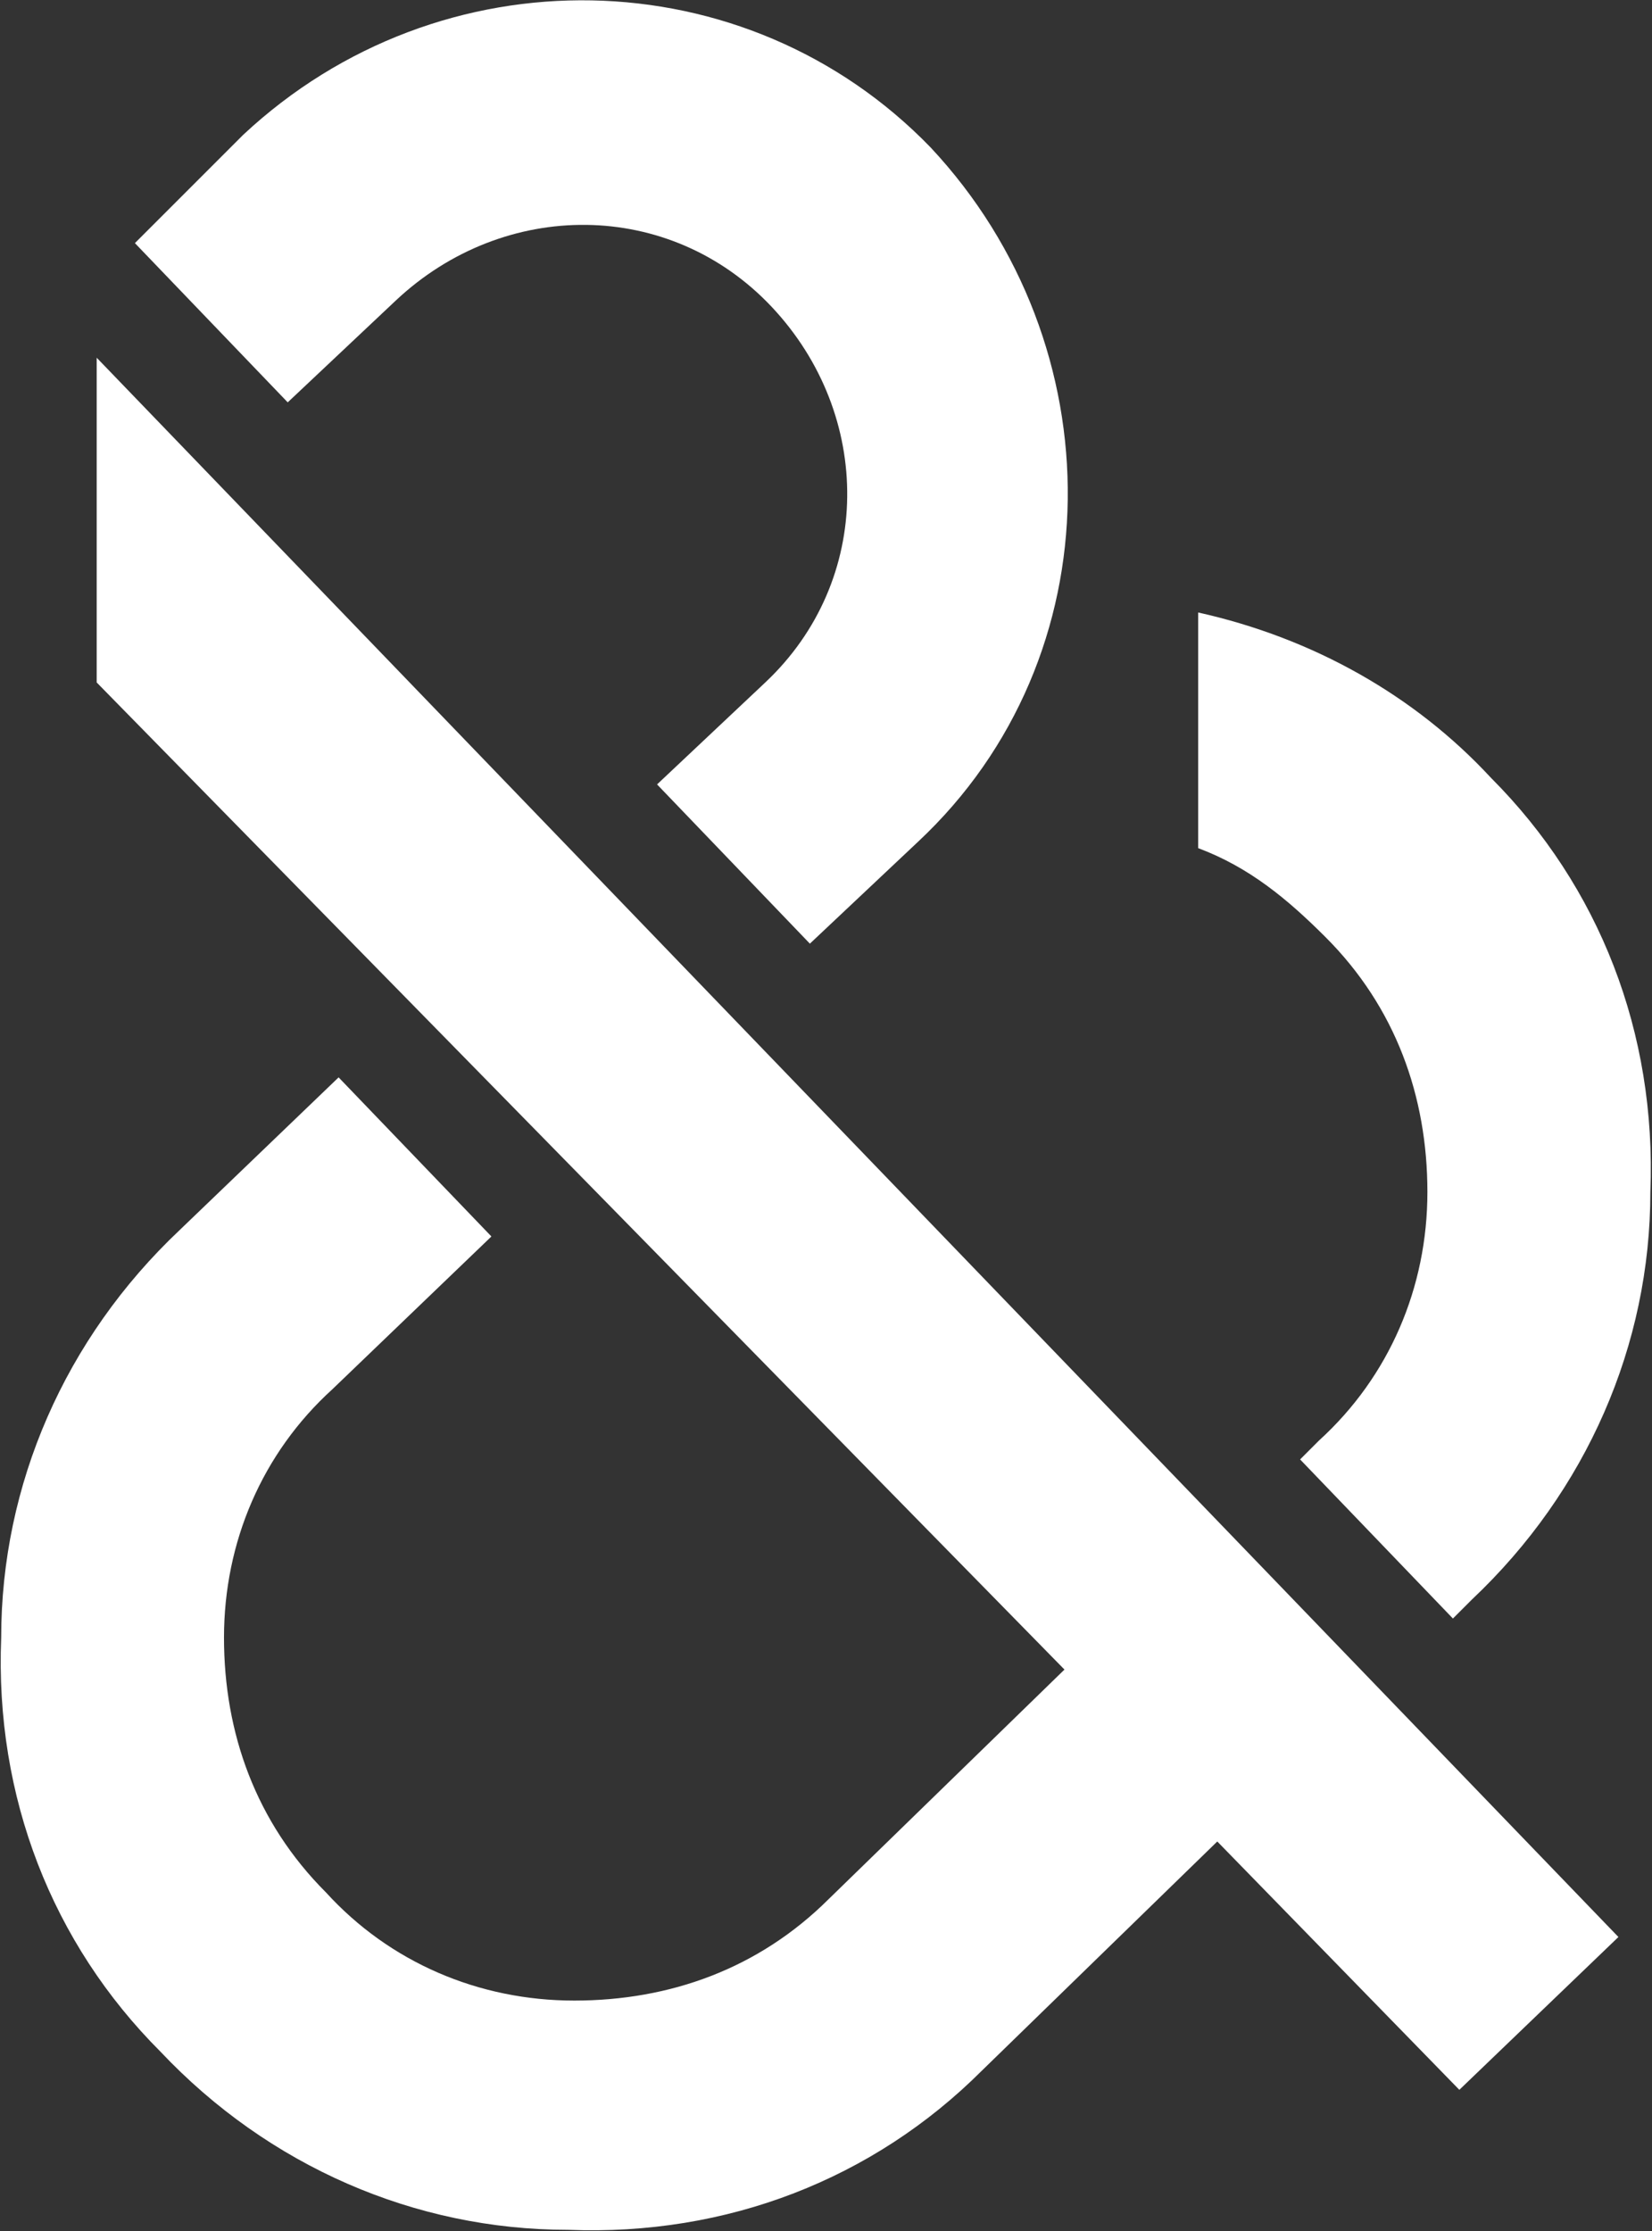
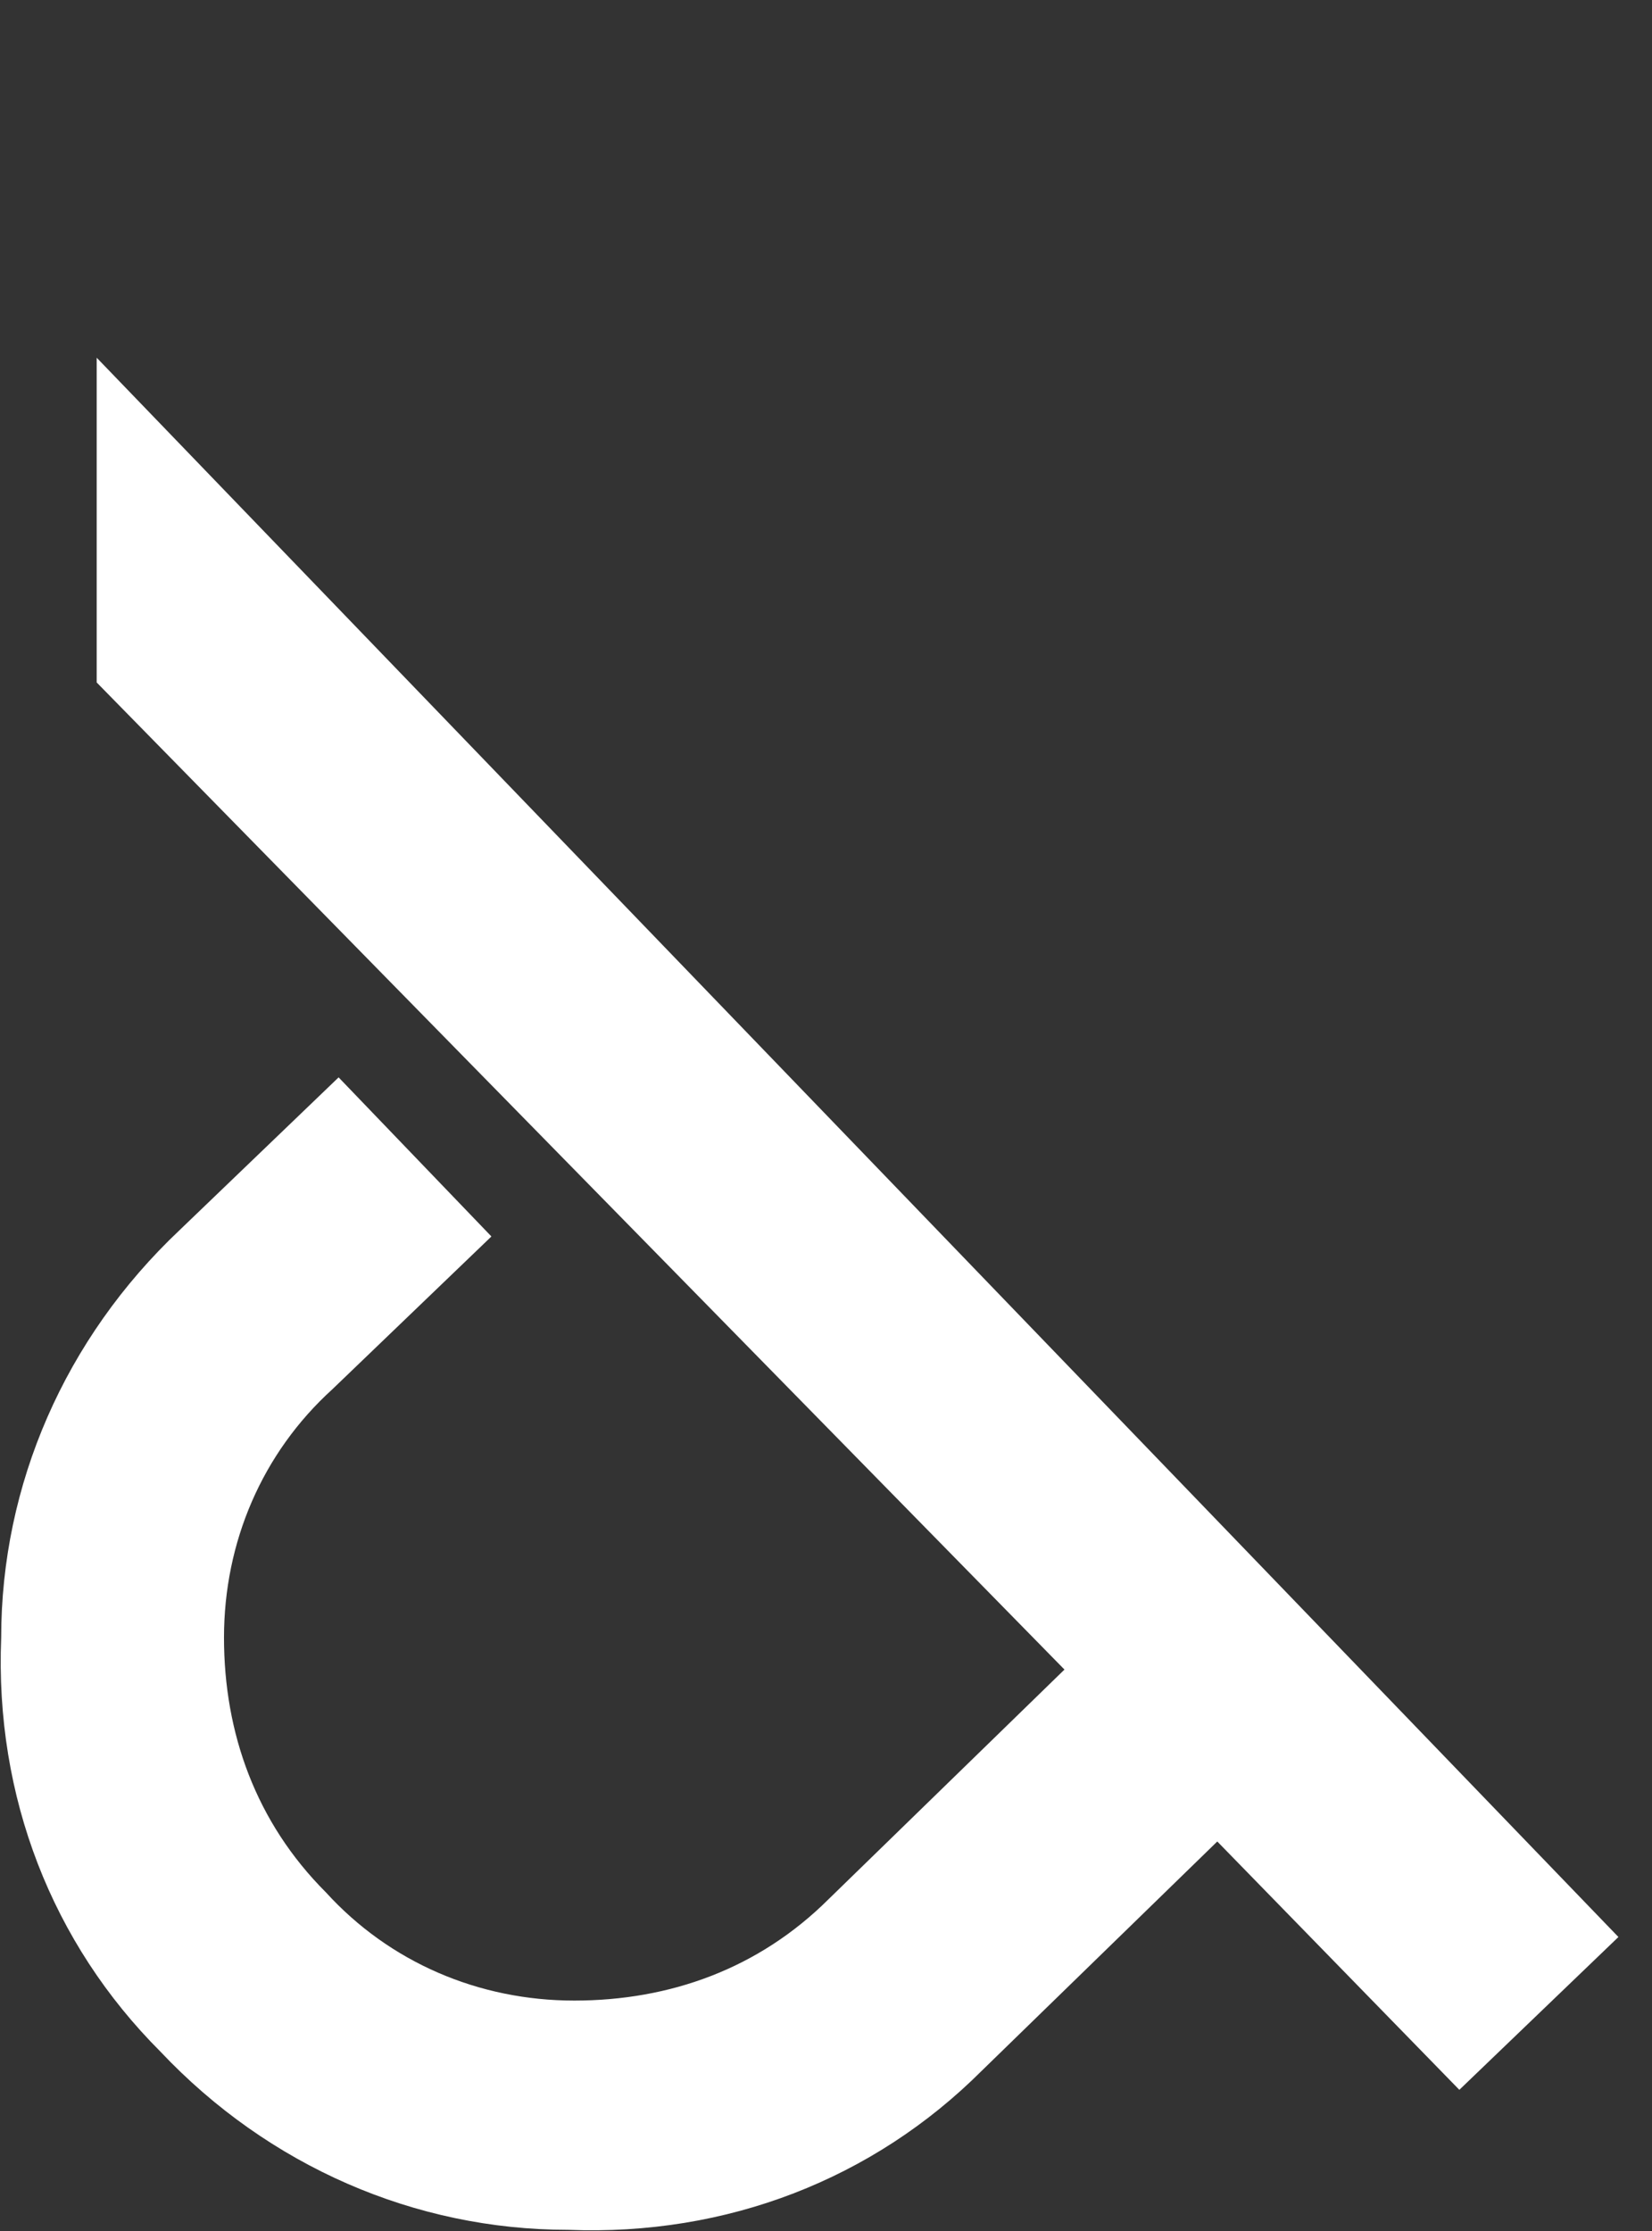
<svg xmlns="http://www.w3.org/2000/svg" version="1.2" viewBox="0 0 1107 1495" width="1107" height="1495">
  <rect x="0" y="0" width="1107" height="1495" fill="#333333" stroke="none" />
  <title>download (1d7)-svg</title>
  <style>
		.s0 { fill: #ffffff } 
	</style>
  <path id="path28" class="s0" d="m64.8 239.7l1019.7 1058.2-106.6 102.4-162.2-166.4-157.8 153.6c-72.6 72.5-170.7 110.9-277.4 106.6-102.4 0-200.5-42.6-273-119.4-72.6-72.6-111-170.7-106.7-277.4 0-102.4 42.7-200.5 119.5-273l106.6-102.4 102.4 106.6-106.6 102.4c-47 42.7-72.6 102.4-72.6 166.4 0 64 21.4 123.8 68.3 170.7 42.7 46.9 102.4 72.5 166.4 72.5 64 0 123.7-21.3 170.7-68.2l157.8-153.6-648.5-661.4z" />
-   <path id="path30" fill-rule="evenodd" class="s0" d="m999.2 521.3c72.5 72.6 110.9 170.7 106.7 277.4 0 102.4-42.7 200.5-119.5 273l-12.8 12.8-102.4-106.6 12.8-12.8c46.9-42.7 72.5-102.4 72.5-166.4 0-64-21.3-123.8-68.2-170.7-25.6-25.6-51.2-46.9-85.4-59.7v-157.9c76.8 17.1 145.1 55.5 196.3 110.9zm-836.3-430.9l-72.5 72.5 102.4 106.7 72.5-68.3c72.6-68.2 183.5-68.2 251.8 4.3 68.2 72.5 68.2 183.5-4.3 251.7l-72.5 68.3 102.4 106.7 72.5-68.3c132.3-123.7 132.3-332.8 8.5-465.1-123.7-128-328.5-132.2-460.8-8.5z" />
</svg>